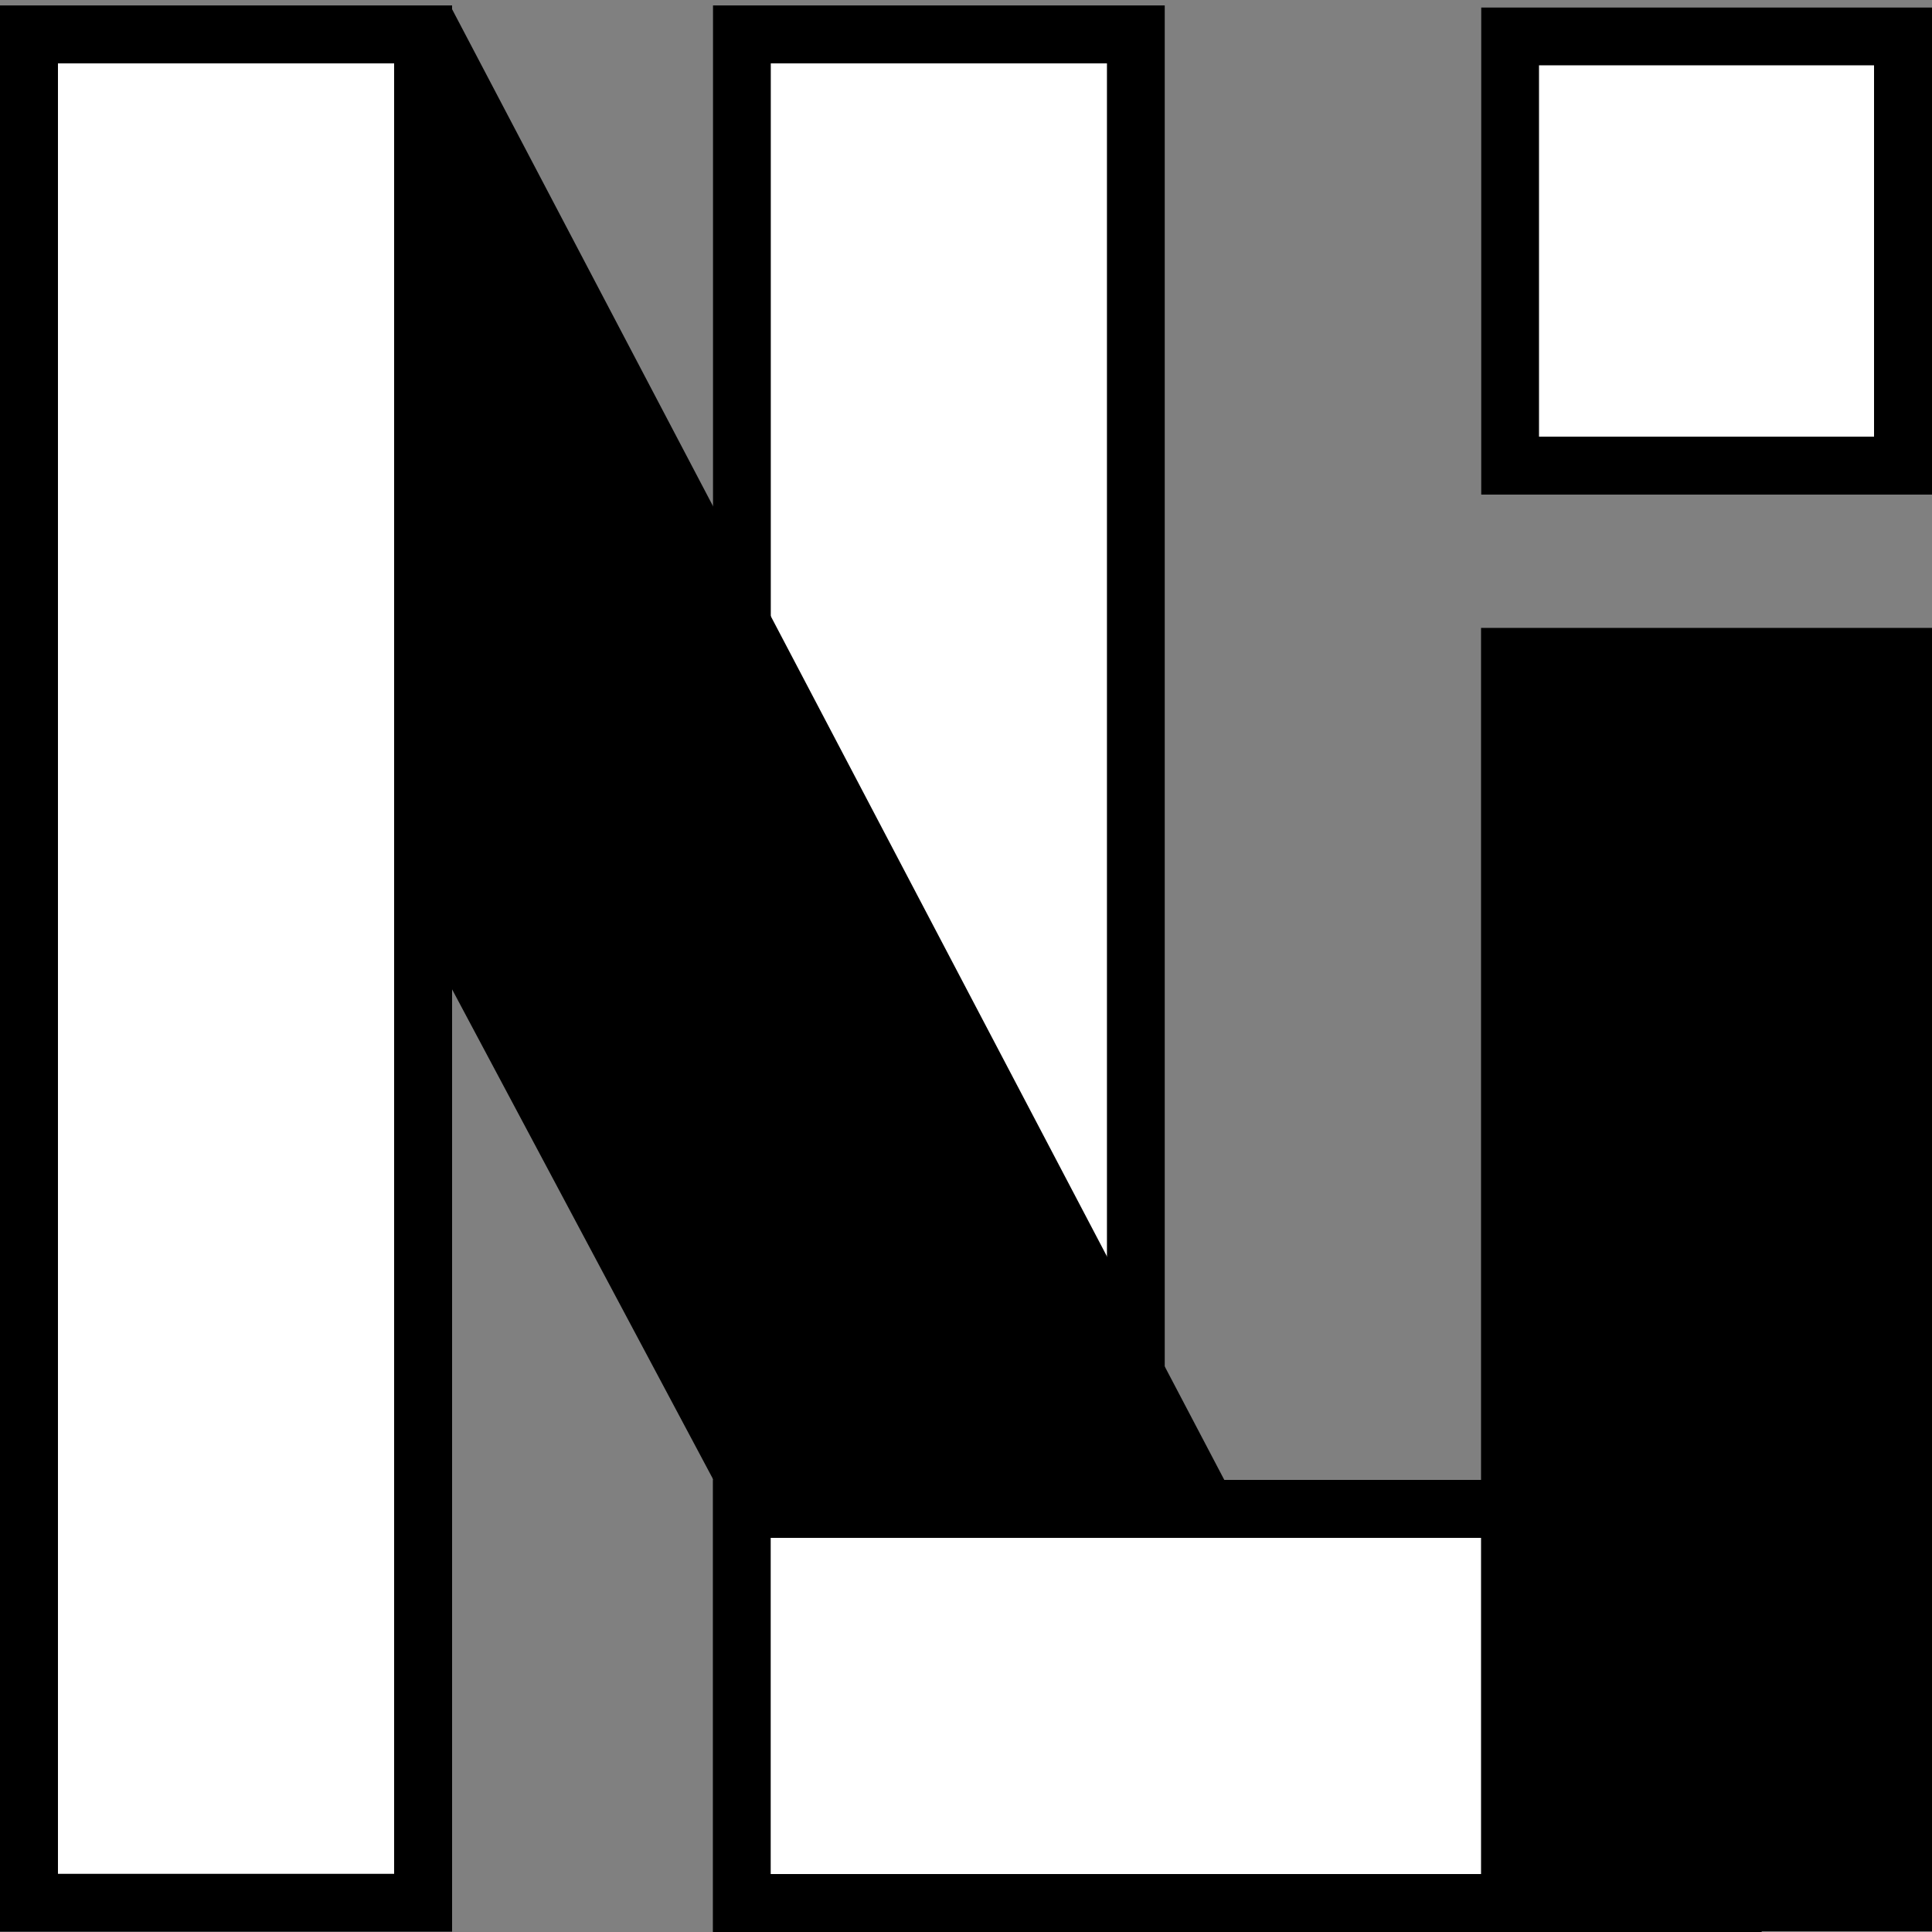
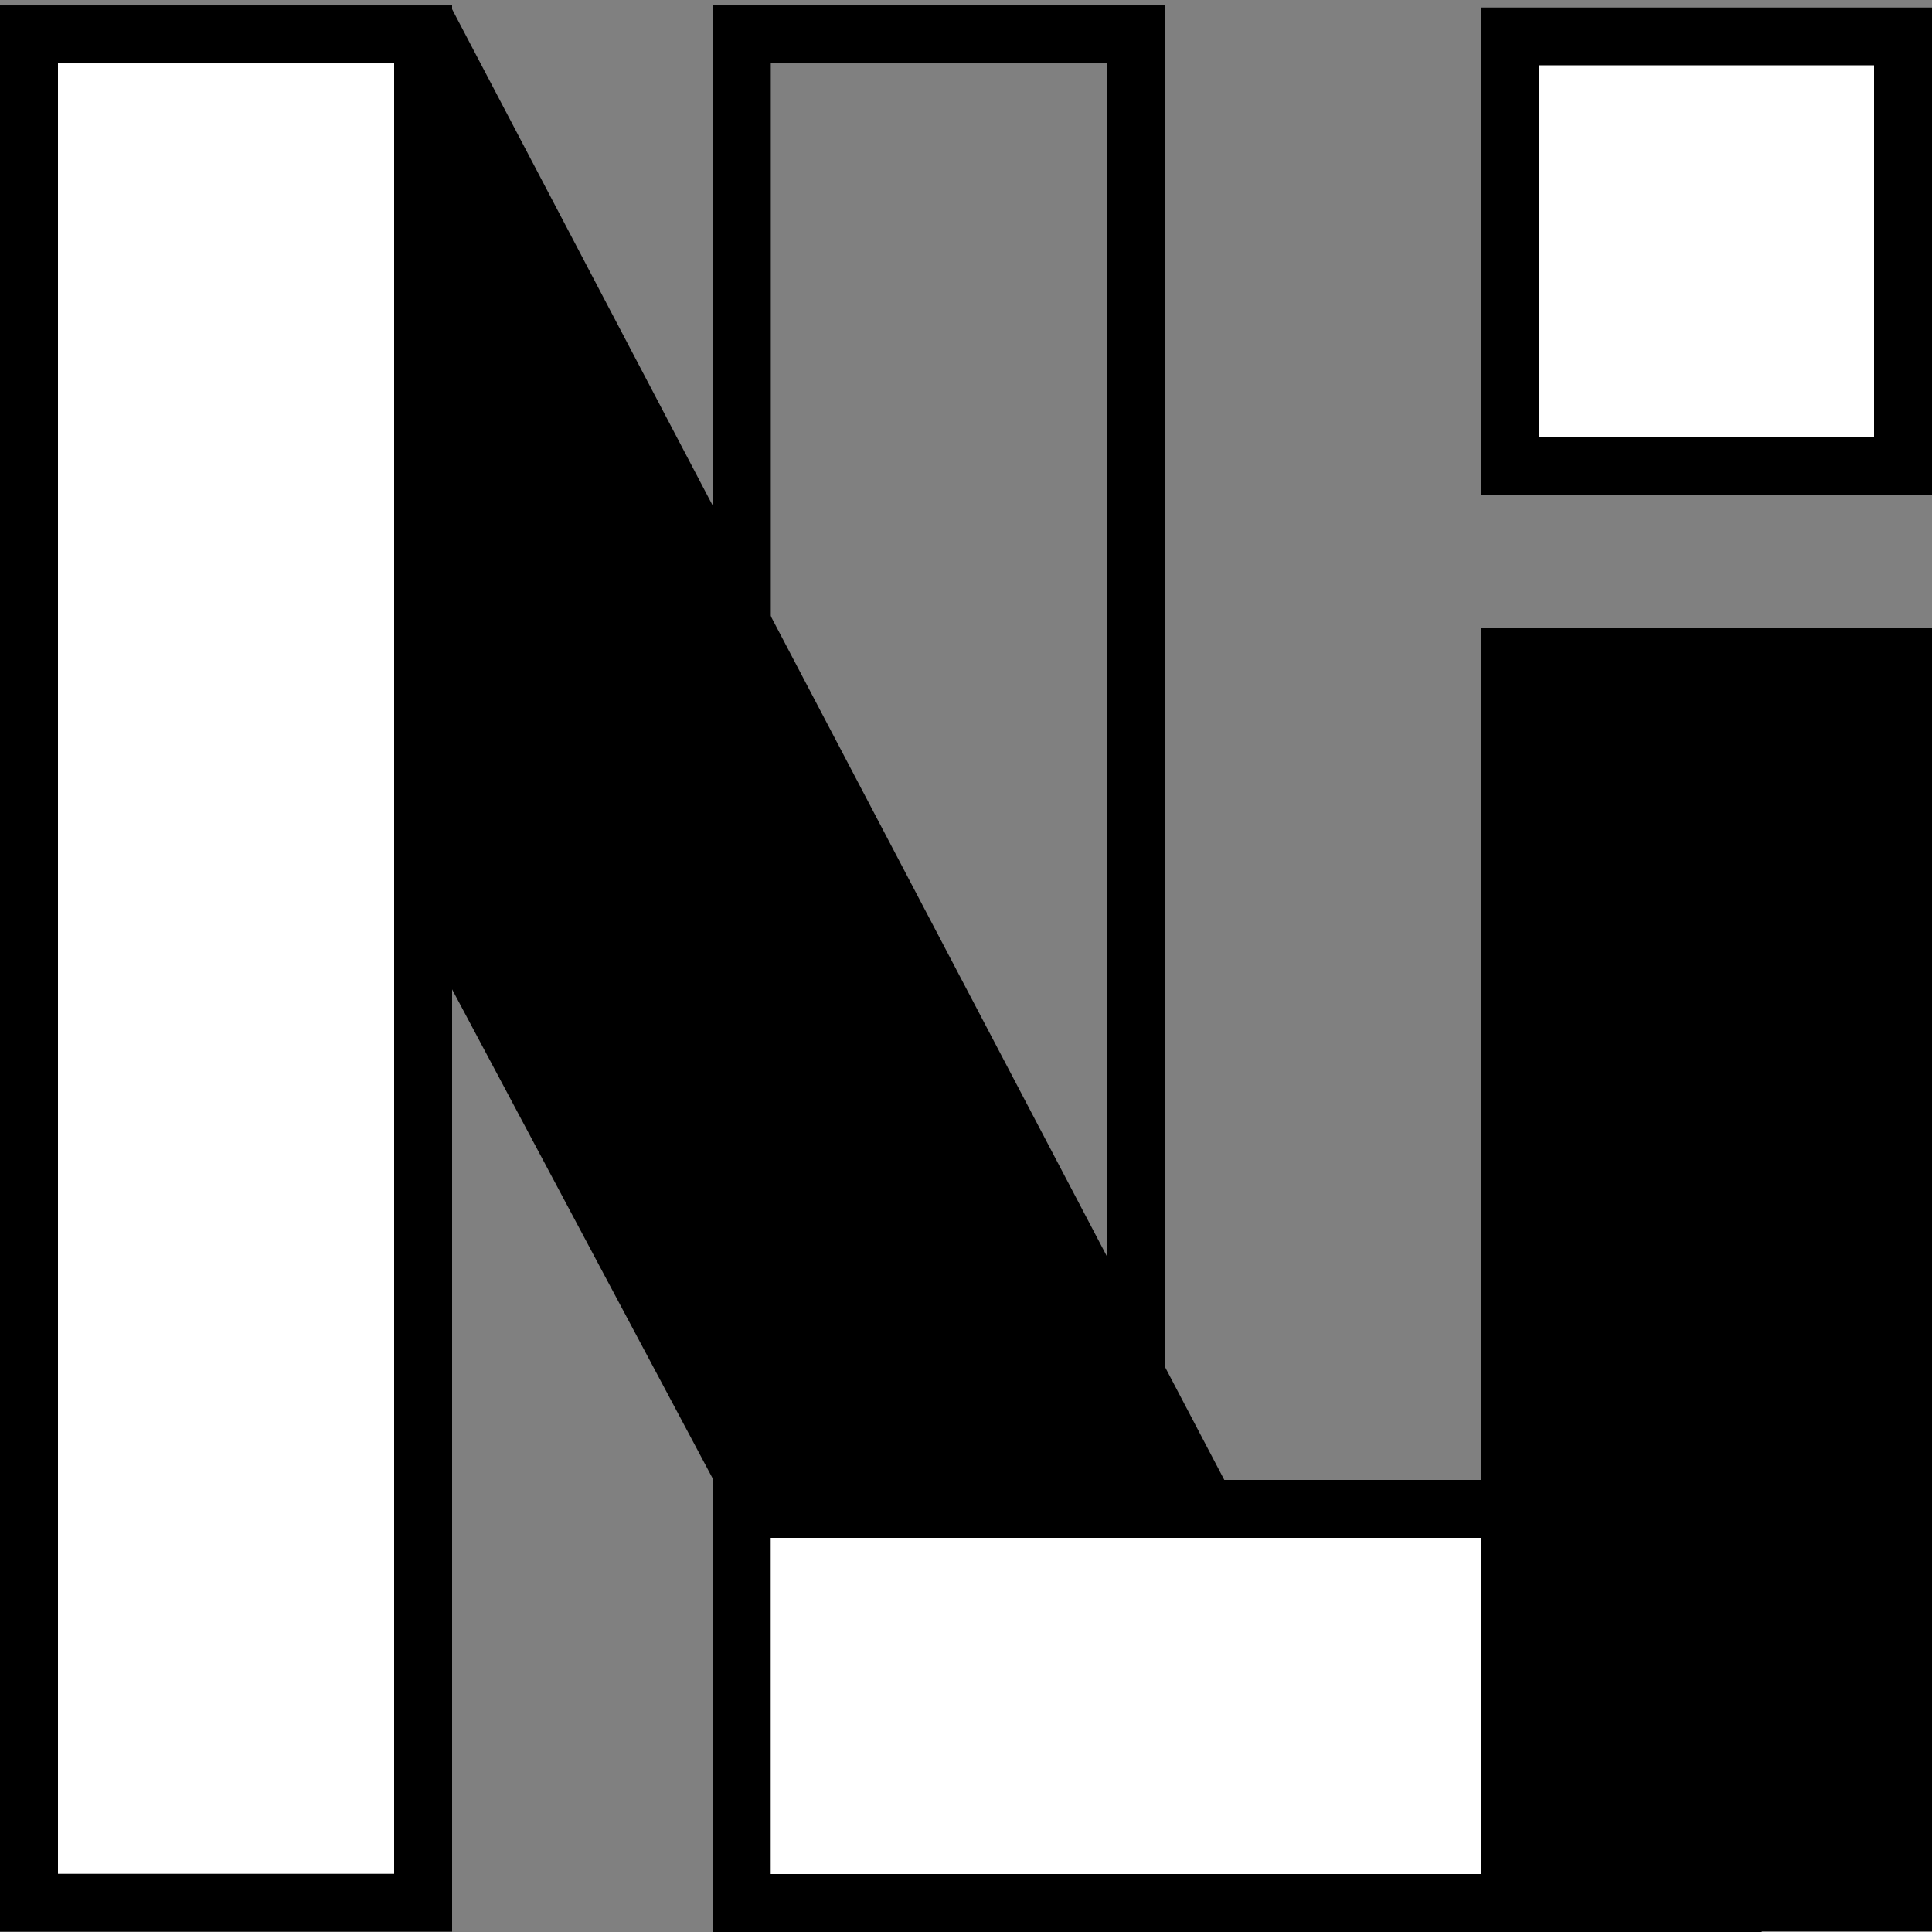
<svg xmlns="http://www.w3.org/2000/svg" width="1000" height="1000.002" viewBox="0 0 1000 1000.002">
  <rect x="0" y="0" width="1000" height="1000.002" fill="#808080" stroke="none" />
  <g id="icon" transform="translate(-344 -269.238)">
    <g id="Rectangle_3" data-name="Rectangle 3" transform="translate(712.958 272.045)" fill="#fff" stroke="#000" stroke-width="30">
-       <rect width="234" height="997.083" stroke="none" />
      <rect x="15" y="15" width="204" height="967.083" fill="none" />
    </g>
    <path id="Path_1" data-name="Path 1" d="M0,0,238.611,3.242l-4.168,876.779-233.309-.3Z" transform="matrix(0.883, -0.469, 0.469, 0.883, 364.845, 381.259)" />
    <g id="Rectangle_4" data-name="Rectangle 4" transform="translate(1255.913 1035.241) rotate(90)" fill="#fff" stroke="#000" stroke-width="30">
      <rect width="234" height="543" stroke="none" />
      <rect x="15" y="15" width="204" height="513" fill="none" />
    </g>
    <rect id="Rectangle_5" data-name="Rectangle 5" width="233.414" height="674.602" transform="translate(1110.586 594.241)" />
    <g id="Rectangle_6" data-name="Rectangle 6" transform="translate(1110.586 273.045)" fill="#fff" stroke="#000" stroke-width="30">
      <rect width="233.414" height="252.206" stroke="none" />
      <rect x="15" y="15" width="203.414" height="222.206" fill="none" />
    </g>
    <g id="Rectangle_1" data-name="Rectangle 1" transform="translate(344 272.045)" fill="#fff" stroke="#000" stroke-width="30">
      <rect width="234" height="997.083" stroke="none" />
      <rect x="15" y="15" width="204" height="967.083" fill="none" />
    </g>
  </g>
</svg>